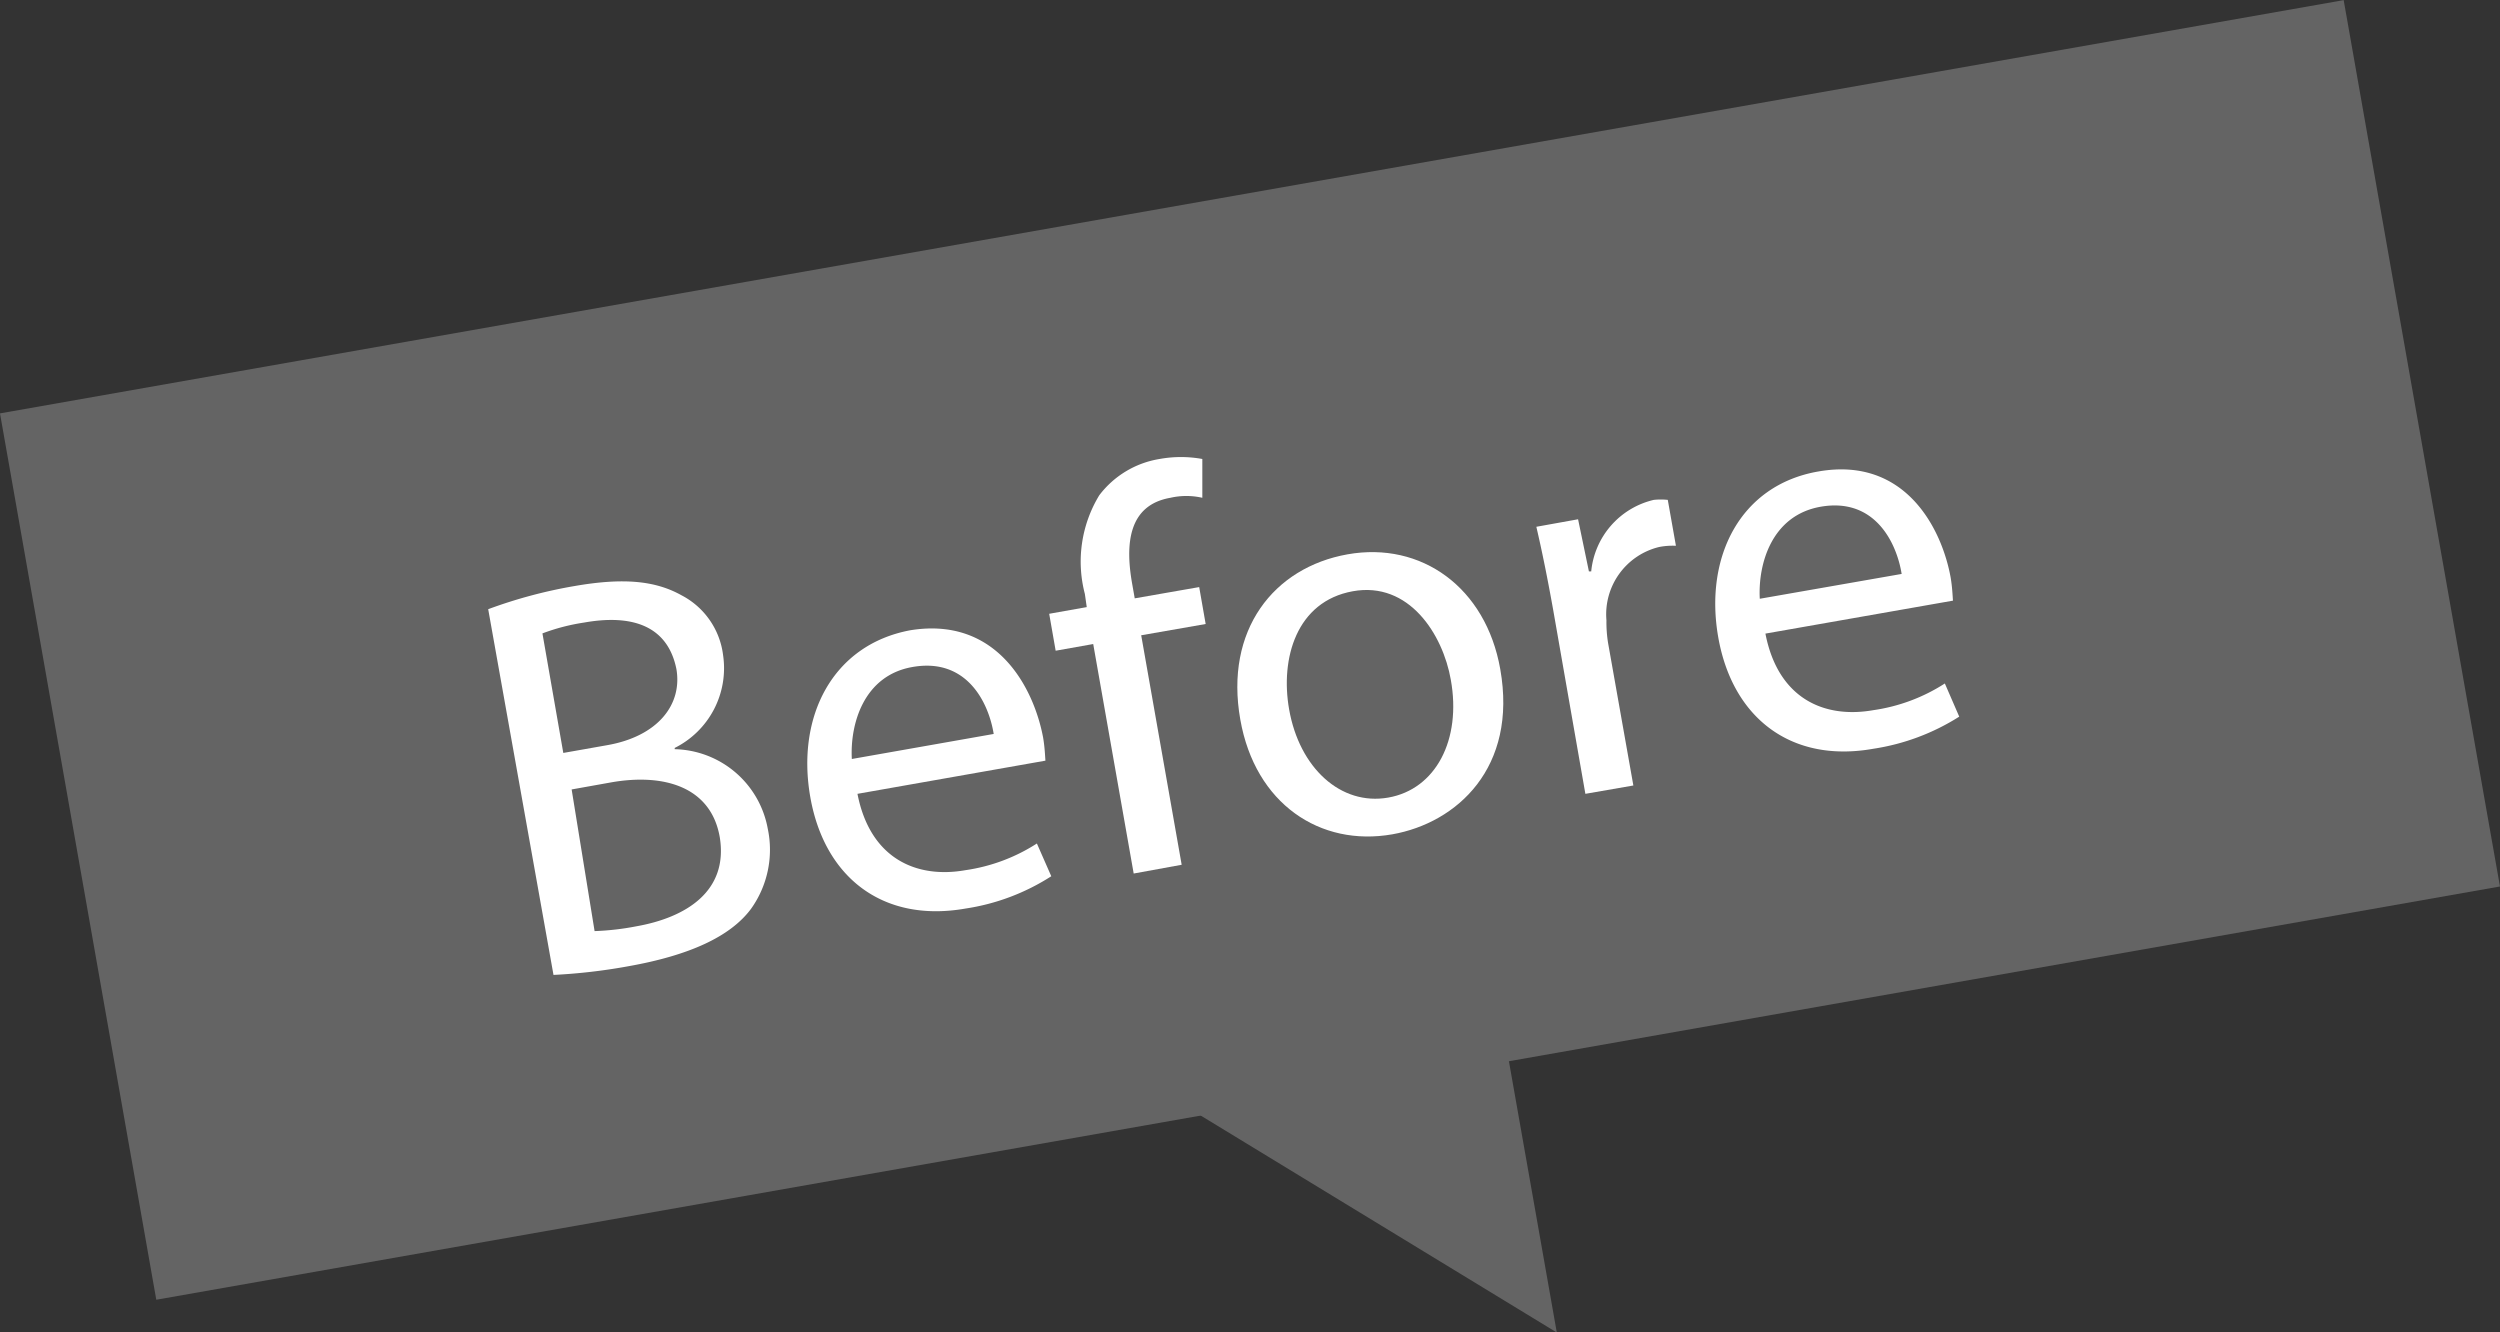
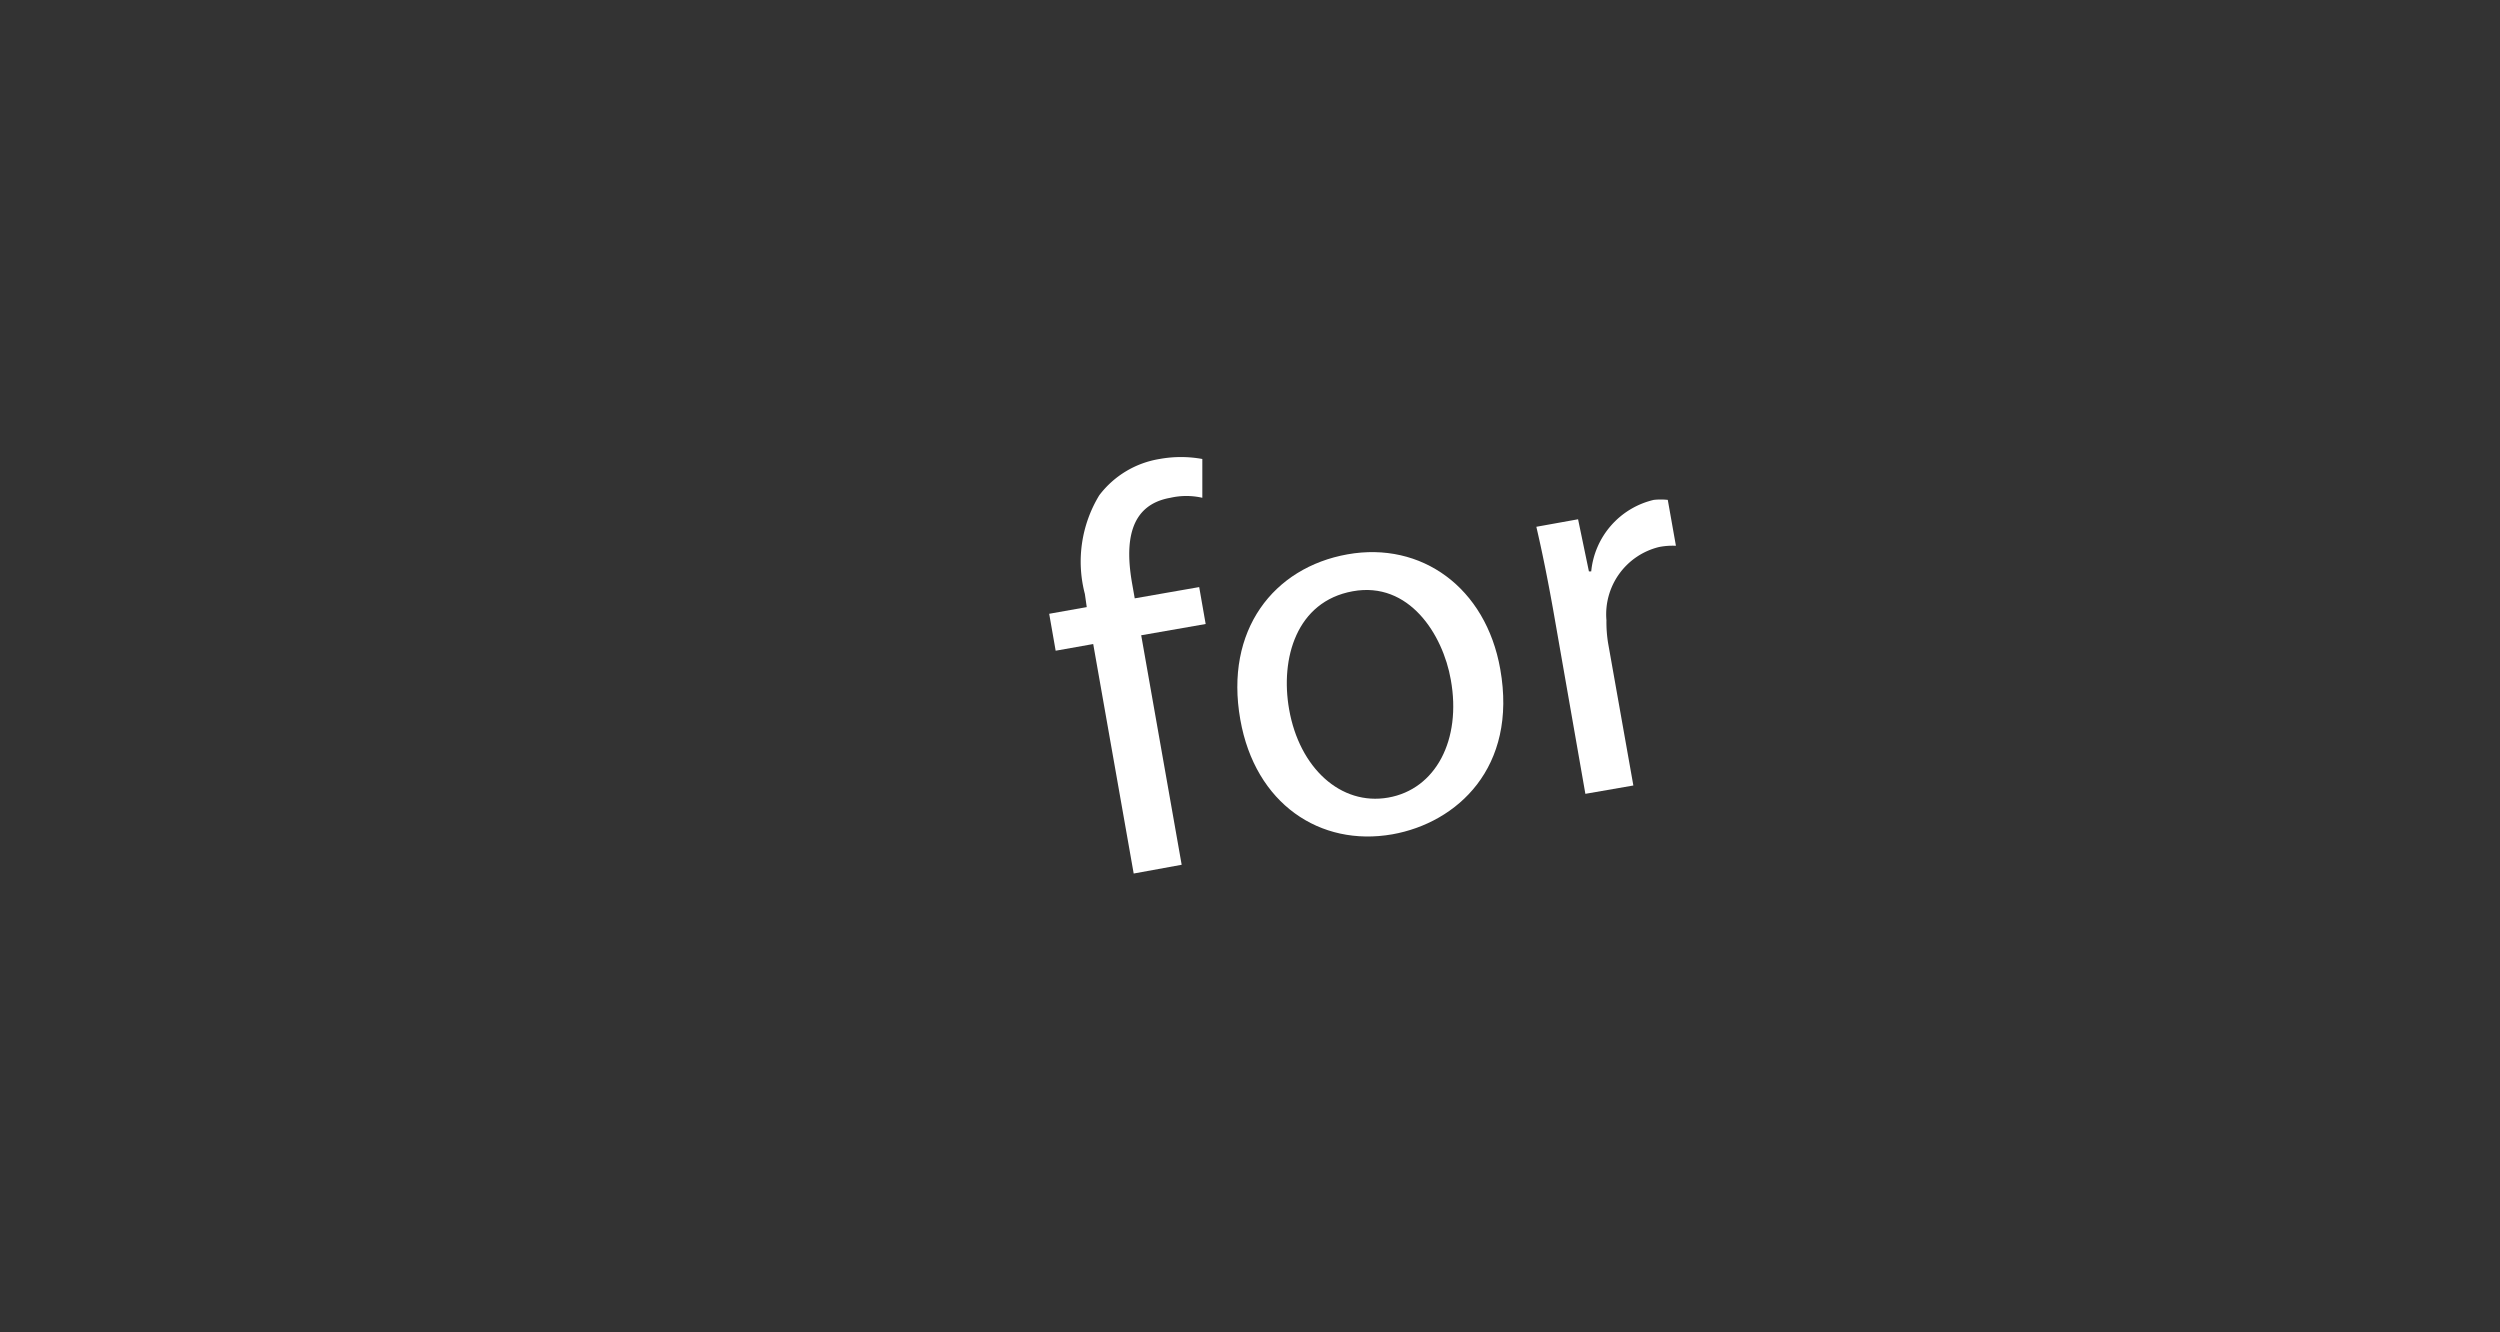
<svg xmlns="http://www.w3.org/2000/svg" width="119.83" height="63.86" viewBox="0 0 119.83 63.86">
  <rect x="0" y="0" width="119.83" height="63.86" fill="#333333" stroke="none" />
  <g id="レイヤー_2" data-name="レイヤー 2">
    <g id="css">
-       <polyline points="53.12 50.77 74.62 63.87 71.73 47.49" style="fill:#646464" />
-       <rect x="2.88" y="9.58" width="114.07" height="43.14" transform="translate(-4.5 10.88) rotate(-10)" style="fill:#646464" />
-       <path d="M23.4,29.2a23.14,23.14,0,0,1,4.14-1.11c2.3-.4,3.85-.27,5.12.44a3.75,3.75,0,0,1,2,2.88,4.27,4.27,0,0,1-2.32,4.44v.06a4.64,4.64,0,0,1,4.46,3.81A4.87,4.87,0,0,1,36,43.56c-1,1.35-3,2.24-5.86,2.75a27.46,27.46,0,0,1-3.61.42ZM27,36.09l2.09-.37c2.43-.42,3.63-1.94,3.33-3.66C32,30,30.31,29.43,28,29.84a9.74,9.74,0,0,0-2,.52Zm1.5,8.54a12.87,12.87,0,0,0,2-.23c2.38-.42,4.42-1.68,4-4.27-.42-2.43-2.69-3.07-5.2-2.63l-1.9.34Z" style="fill:#fff" />
-       <path d="M41.1,38.05c.61,3.13,2.85,4.07,5.17,3.66a8.57,8.57,0,0,0,3.43-1.28L50.39,42a10.47,10.47,0,0,1-4.12,1.55c-3.94.69-6.75-1.48-7.43-5.34s1.06-7.3,4.79-8C47.8,29.53,49.56,33,50,35.36c.08.48.09.86.11,1.1Zm6.53-2.87c-.24-1.49-1.28-3.67-3.89-3.21-2.36.41-3,2.76-2.91,4.41Z" style="fill:#fff" />
      <path d="M54.34,41.87l-1.94-11-1.8.32-.31-1.77,1.8-.32L52,28.47a6.12,6.12,0,0,1,.69-4.73A4.54,4.54,0,0,1,55.58,22a5.72,5.72,0,0,1,2.05,0v1.86a3.44,3.44,0,0,0-1.53,0c-2,.35-2.18,2.18-1.83,4.14l.12.68,3.09-.54.31,1.77-3.09.54,1.94,11Z" style="fill:#fff" />
      <path d="M71.91,32.07c.84,4.73-2.08,7.37-5.17,7.92-3.46.61-6.58-1.46-7.29-5.5-.76-4.29,1.6-7.29,5.14-7.92S71.22,28.16,71.91,32.07ZM61.79,34c.49,2.8,2.47,4.63,4.75,4.23s3.52-2.77,3-5.65c-.38-2.17-2-4.73-4.7-4.24S61.36,31.56,61.79,34Z" style="fill:#fff" />
      <path d="M74.45,29.25c-.27-1.51-.53-2.8-.81-4l2-.36.52,2.5.11,0a3.91,3.91,0,0,1,3-3.43,3.16,3.16,0,0,1,.67,0l.39,2.2a3.4,3.4,0,0,0-.81.06A3.32,3.32,0,0,0,77,29.73a6.33,6.33,0,0,0,.08,1.1l1.21,6.82-2.3.4Z" style="fill:#fff" />
-       <path d="M84.62,30.37c.61,3.14,2.84,4.08,5.17,3.67a8.57,8.57,0,0,0,3.43-1.28l.69,1.59a10.66,10.66,0,0,1-4.12,1.54c-3.94.7-6.75-1.48-7.43-5.34s1.06-7.3,4.79-7.95c4.17-.74,5.93,2.74,6.35,5.09.08.48.09.86.11,1.1Zm6.53-2.86c-.24-1.49-1.28-3.68-3.89-3.22-2.36.42-3,2.77-2.91,4.41Z" style="fill:#fff" />
    </g>
  </g>
</svg>